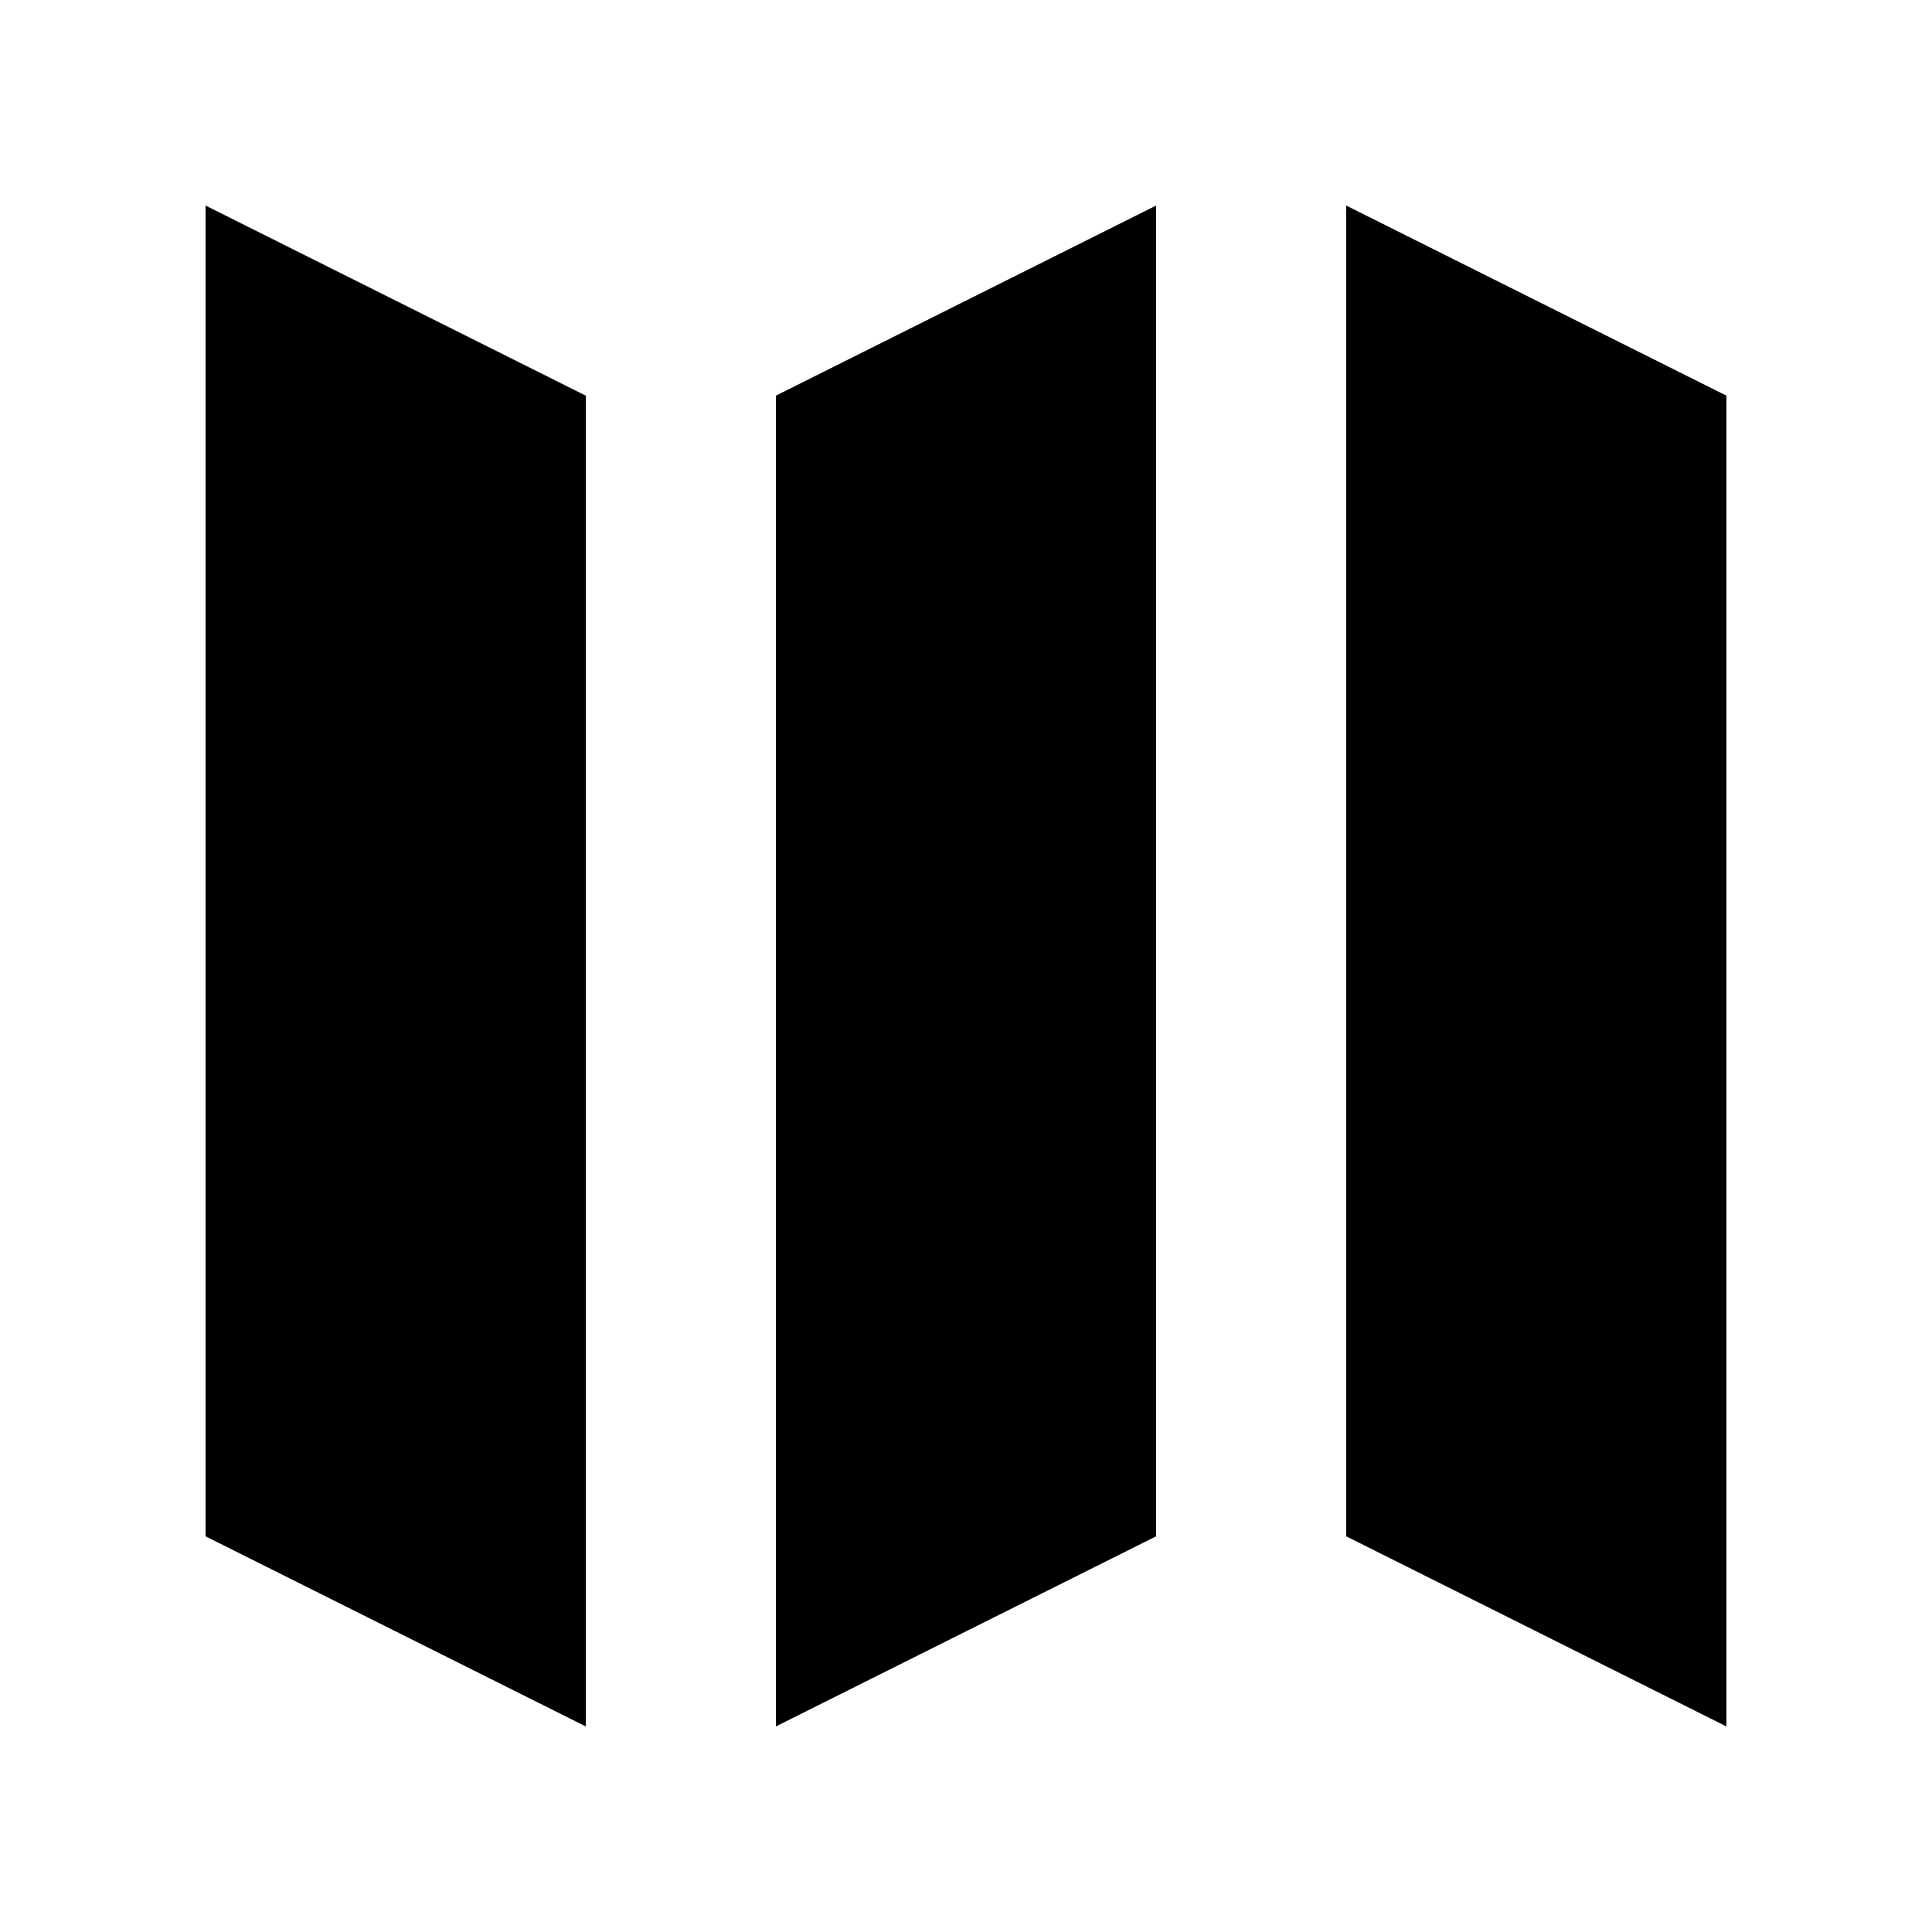
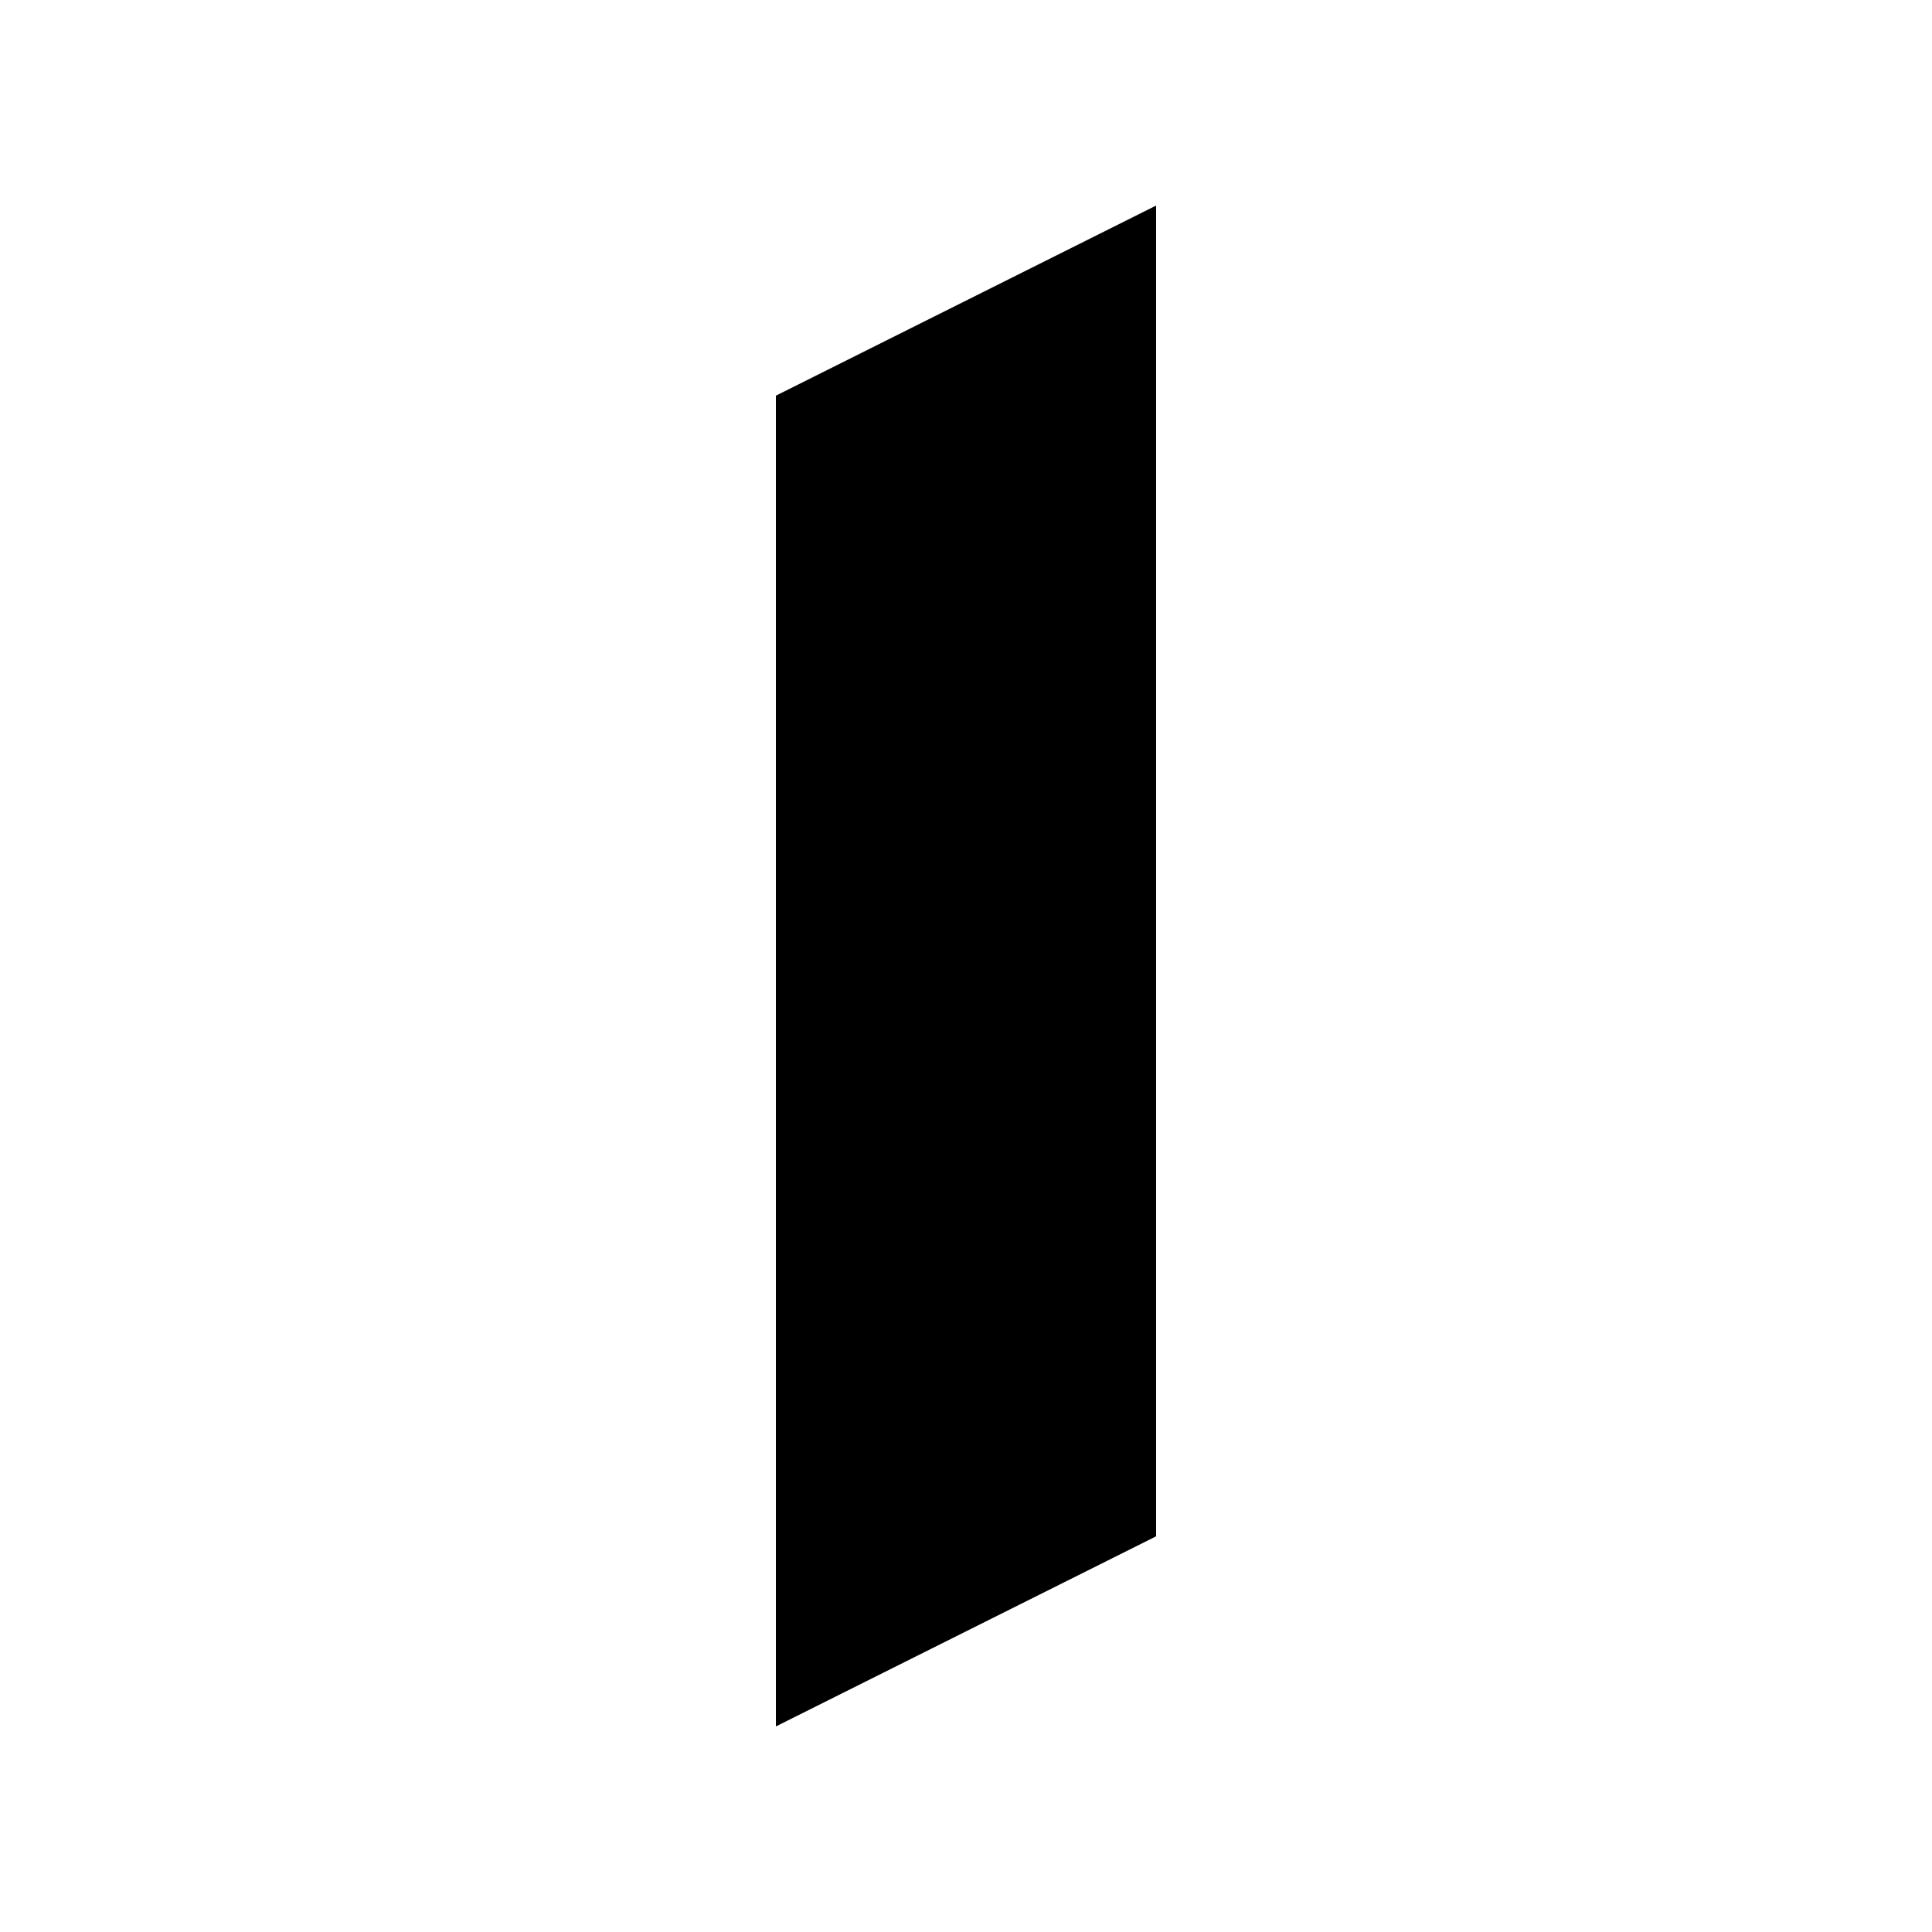
<svg xmlns="http://www.w3.org/2000/svg" fill="#000000" width="800px" height="800px" version="1.1" viewBox="144 144 512 512">
  <g>
-     <path d="m198.48 551.14 100.76 50.383v-352.67l-100.76-50.379z" />
-     <path d="m500.76 551.14 100.76 50.383v-352.67l-100.76-50.379z" />
    <path d="m349.62 601.52 100.76-50.383v-352.66l-100.76 50.379z" />
  </g>
</svg>